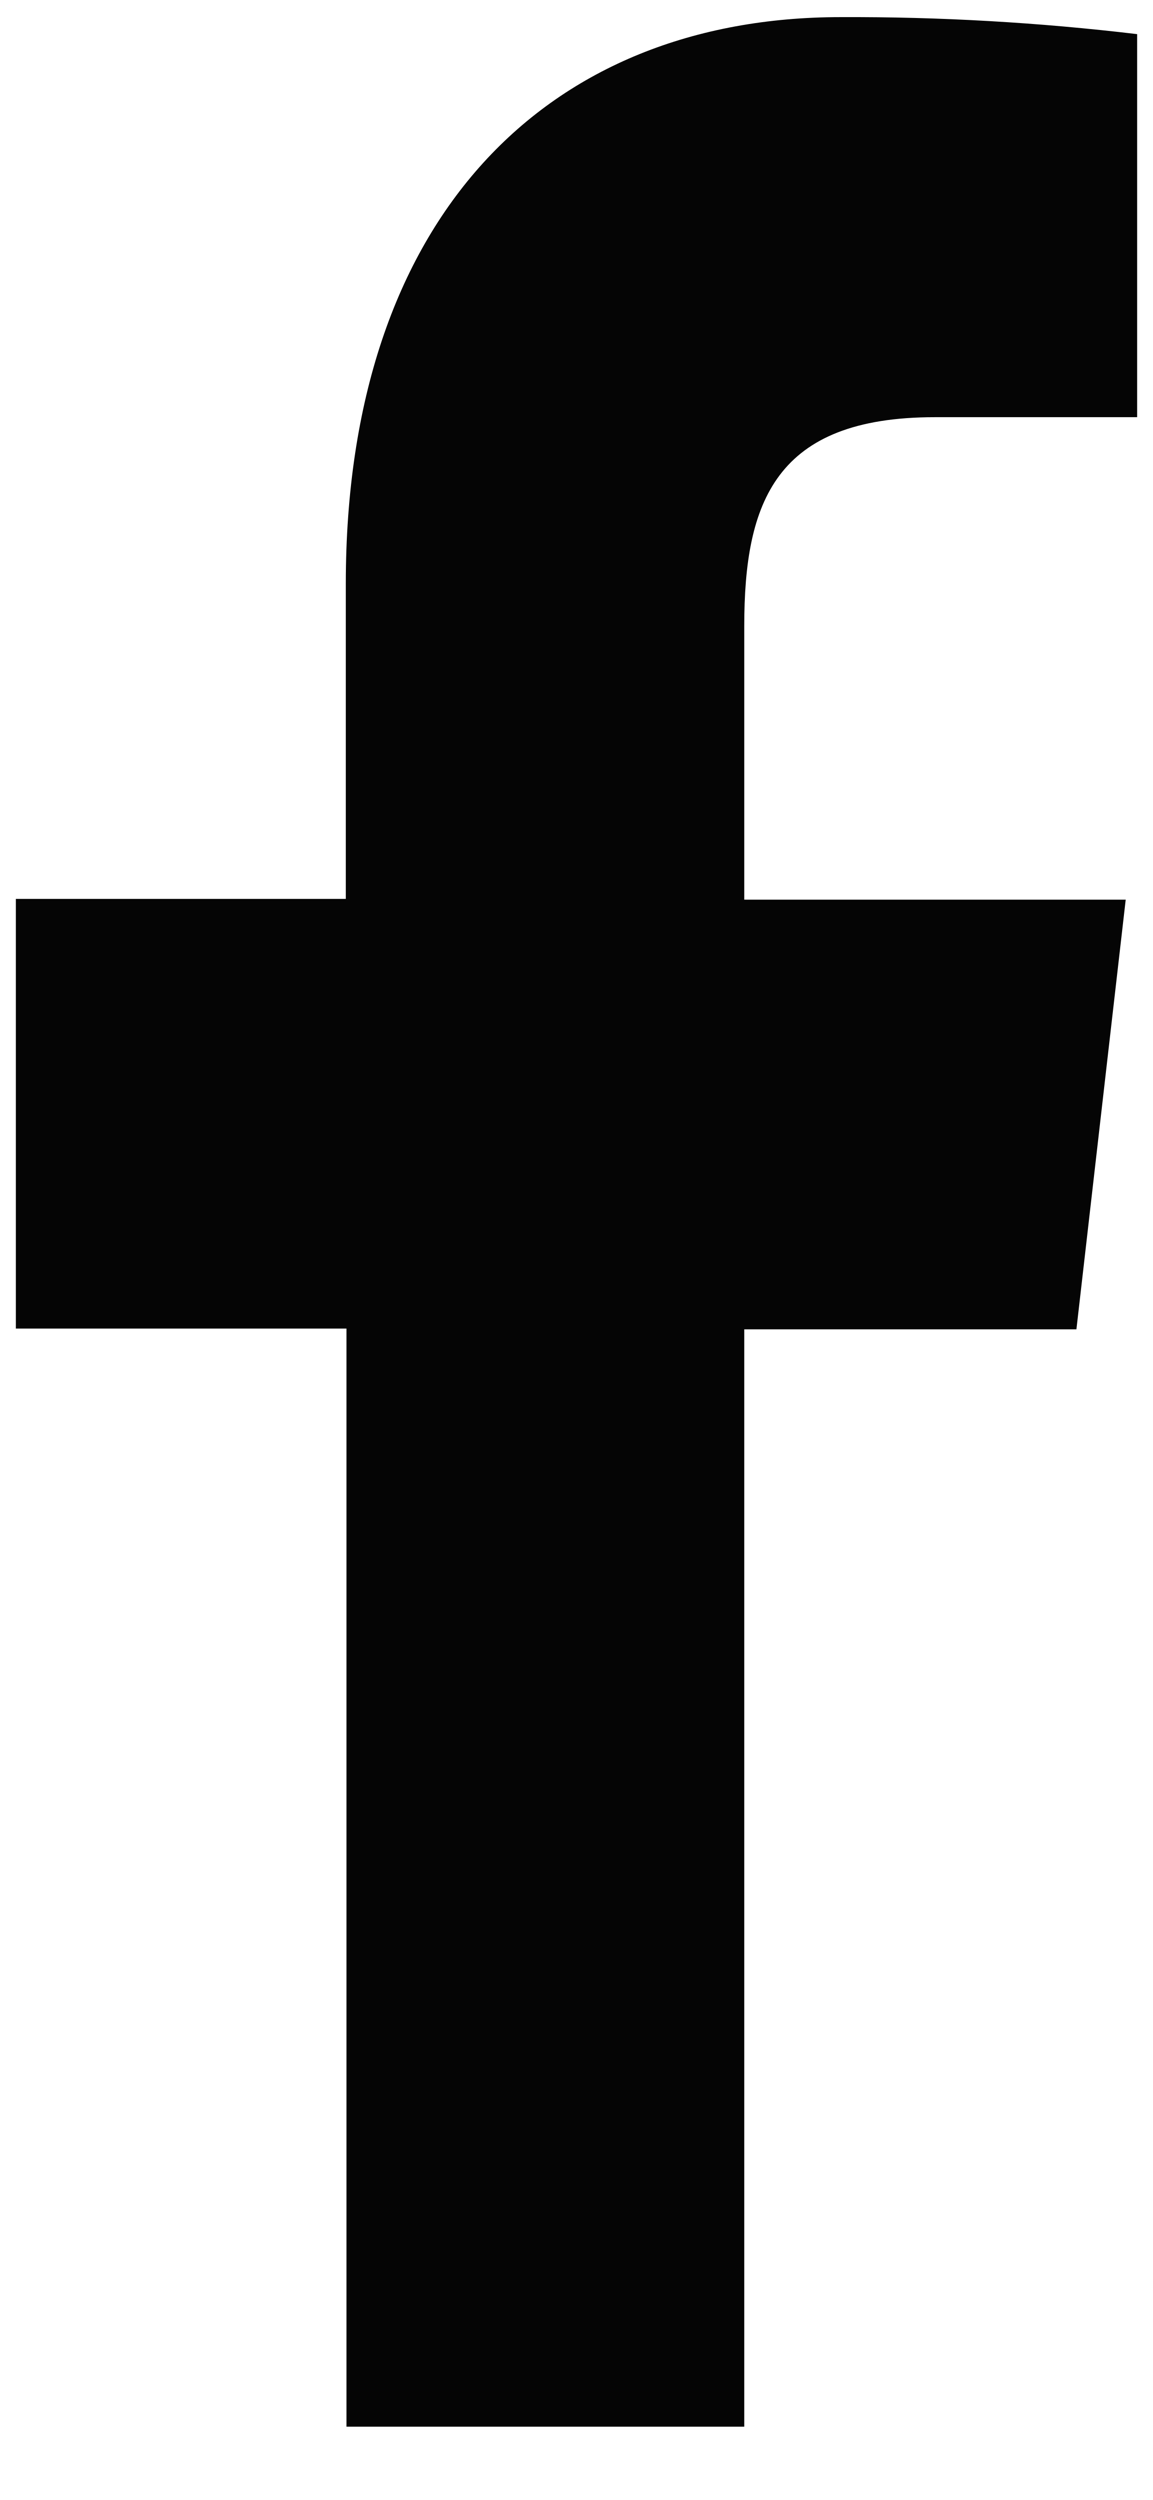
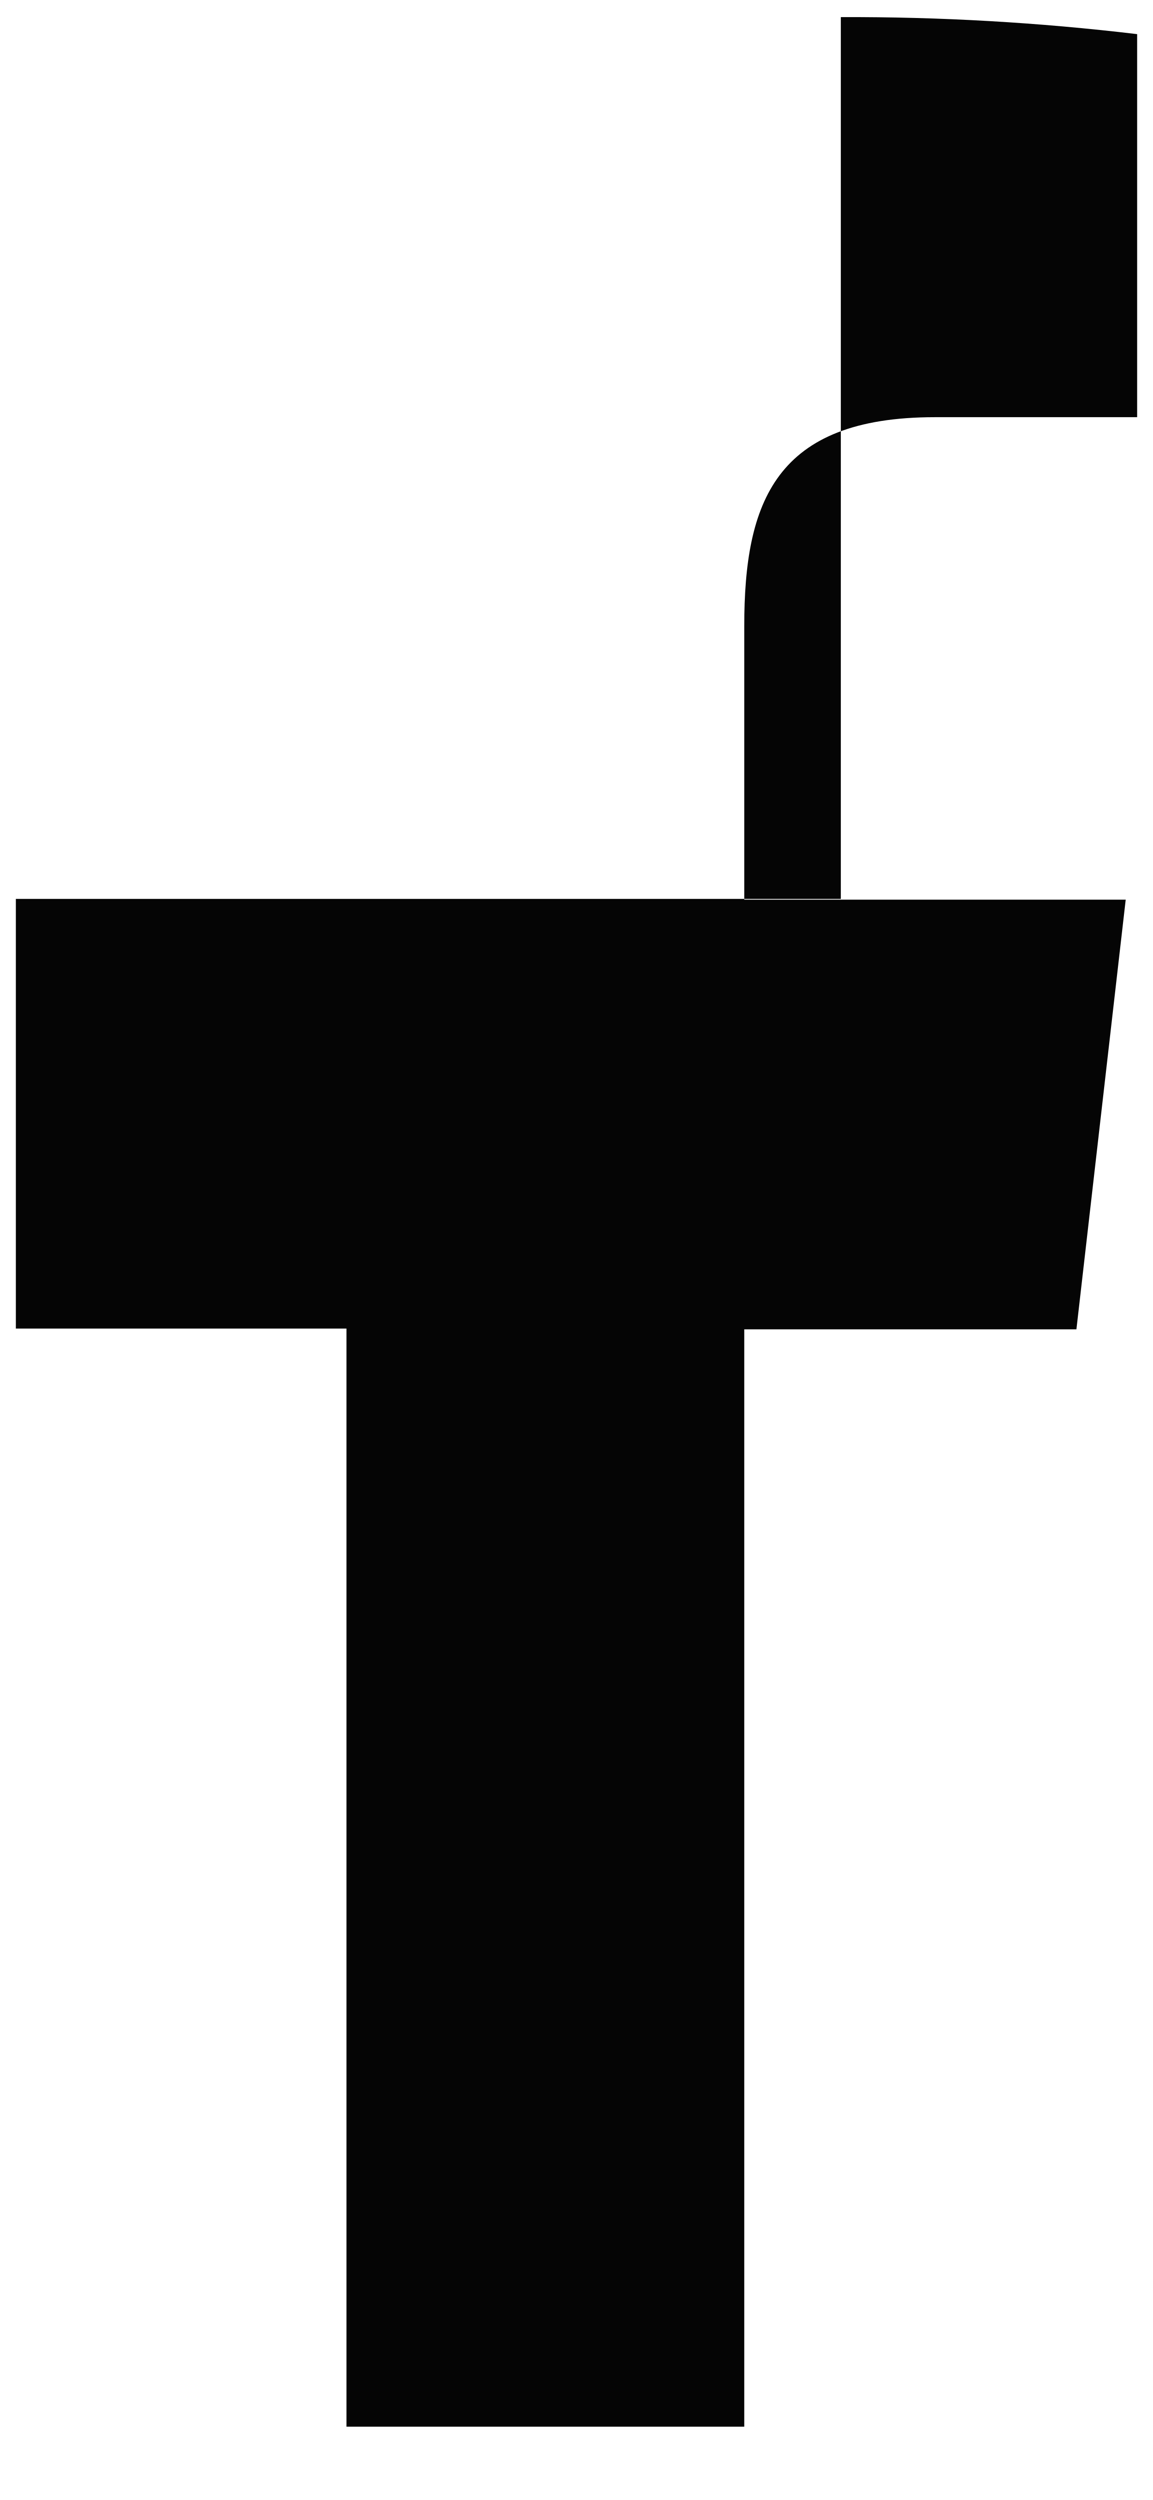
<svg xmlns="http://www.w3.org/2000/svg" width="12" height="26" viewBox="0 0 12 26" fill="none">
-   <path d="M7.746 25.239V13.826H11.203L11.716 9.357H7.746V6.511C7.746 5.222 8.069 4.339 9.73 4.339H11.835V0.355C10.811 0.233 9.781 0.174 8.751 0.178C5.696 0.178 3.599 2.256 3.599 6.07V9.349H0.165V13.818H3.606V25.239H7.746Z" fill="#050505" />
+   <path d="M7.746 25.239V13.826H11.203L11.716 9.357H7.746V6.511C7.746 5.222 8.069 4.339 9.73 4.339H11.835V0.355C10.811 0.233 9.781 0.174 8.751 0.178V9.349H0.165V13.818H3.606V25.239H7.746Z" fill="#050505" />
</svg>